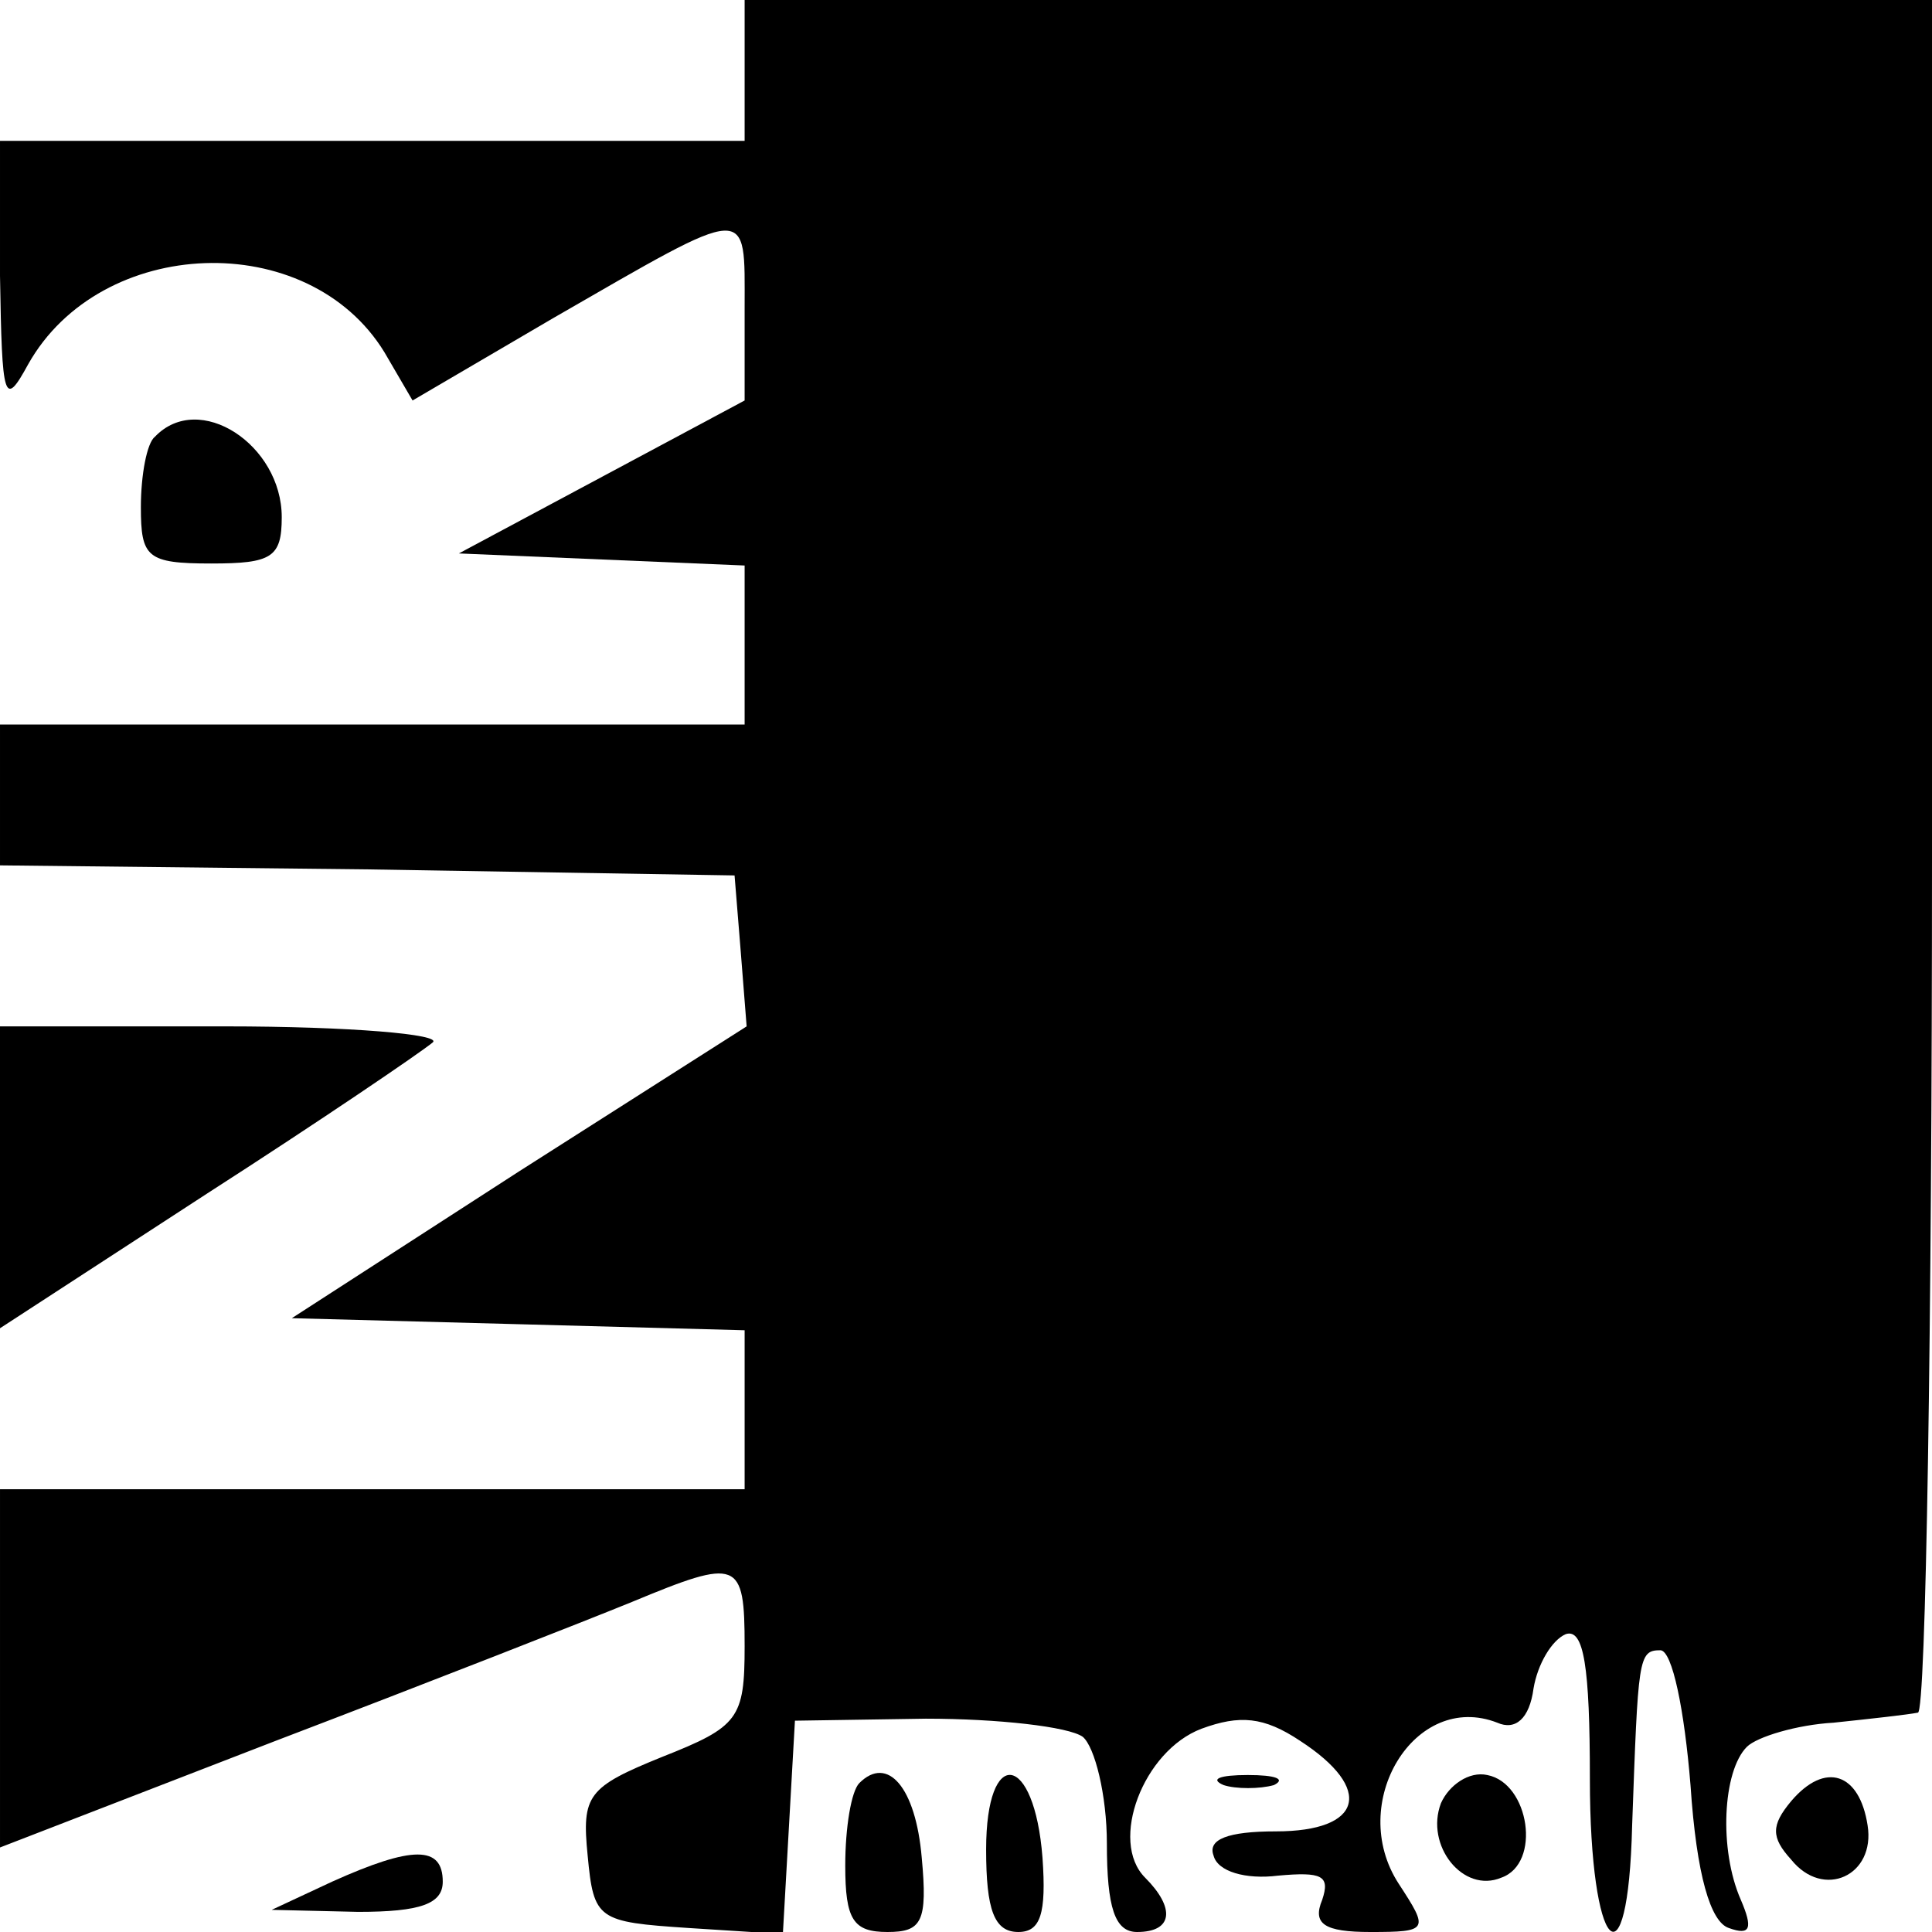
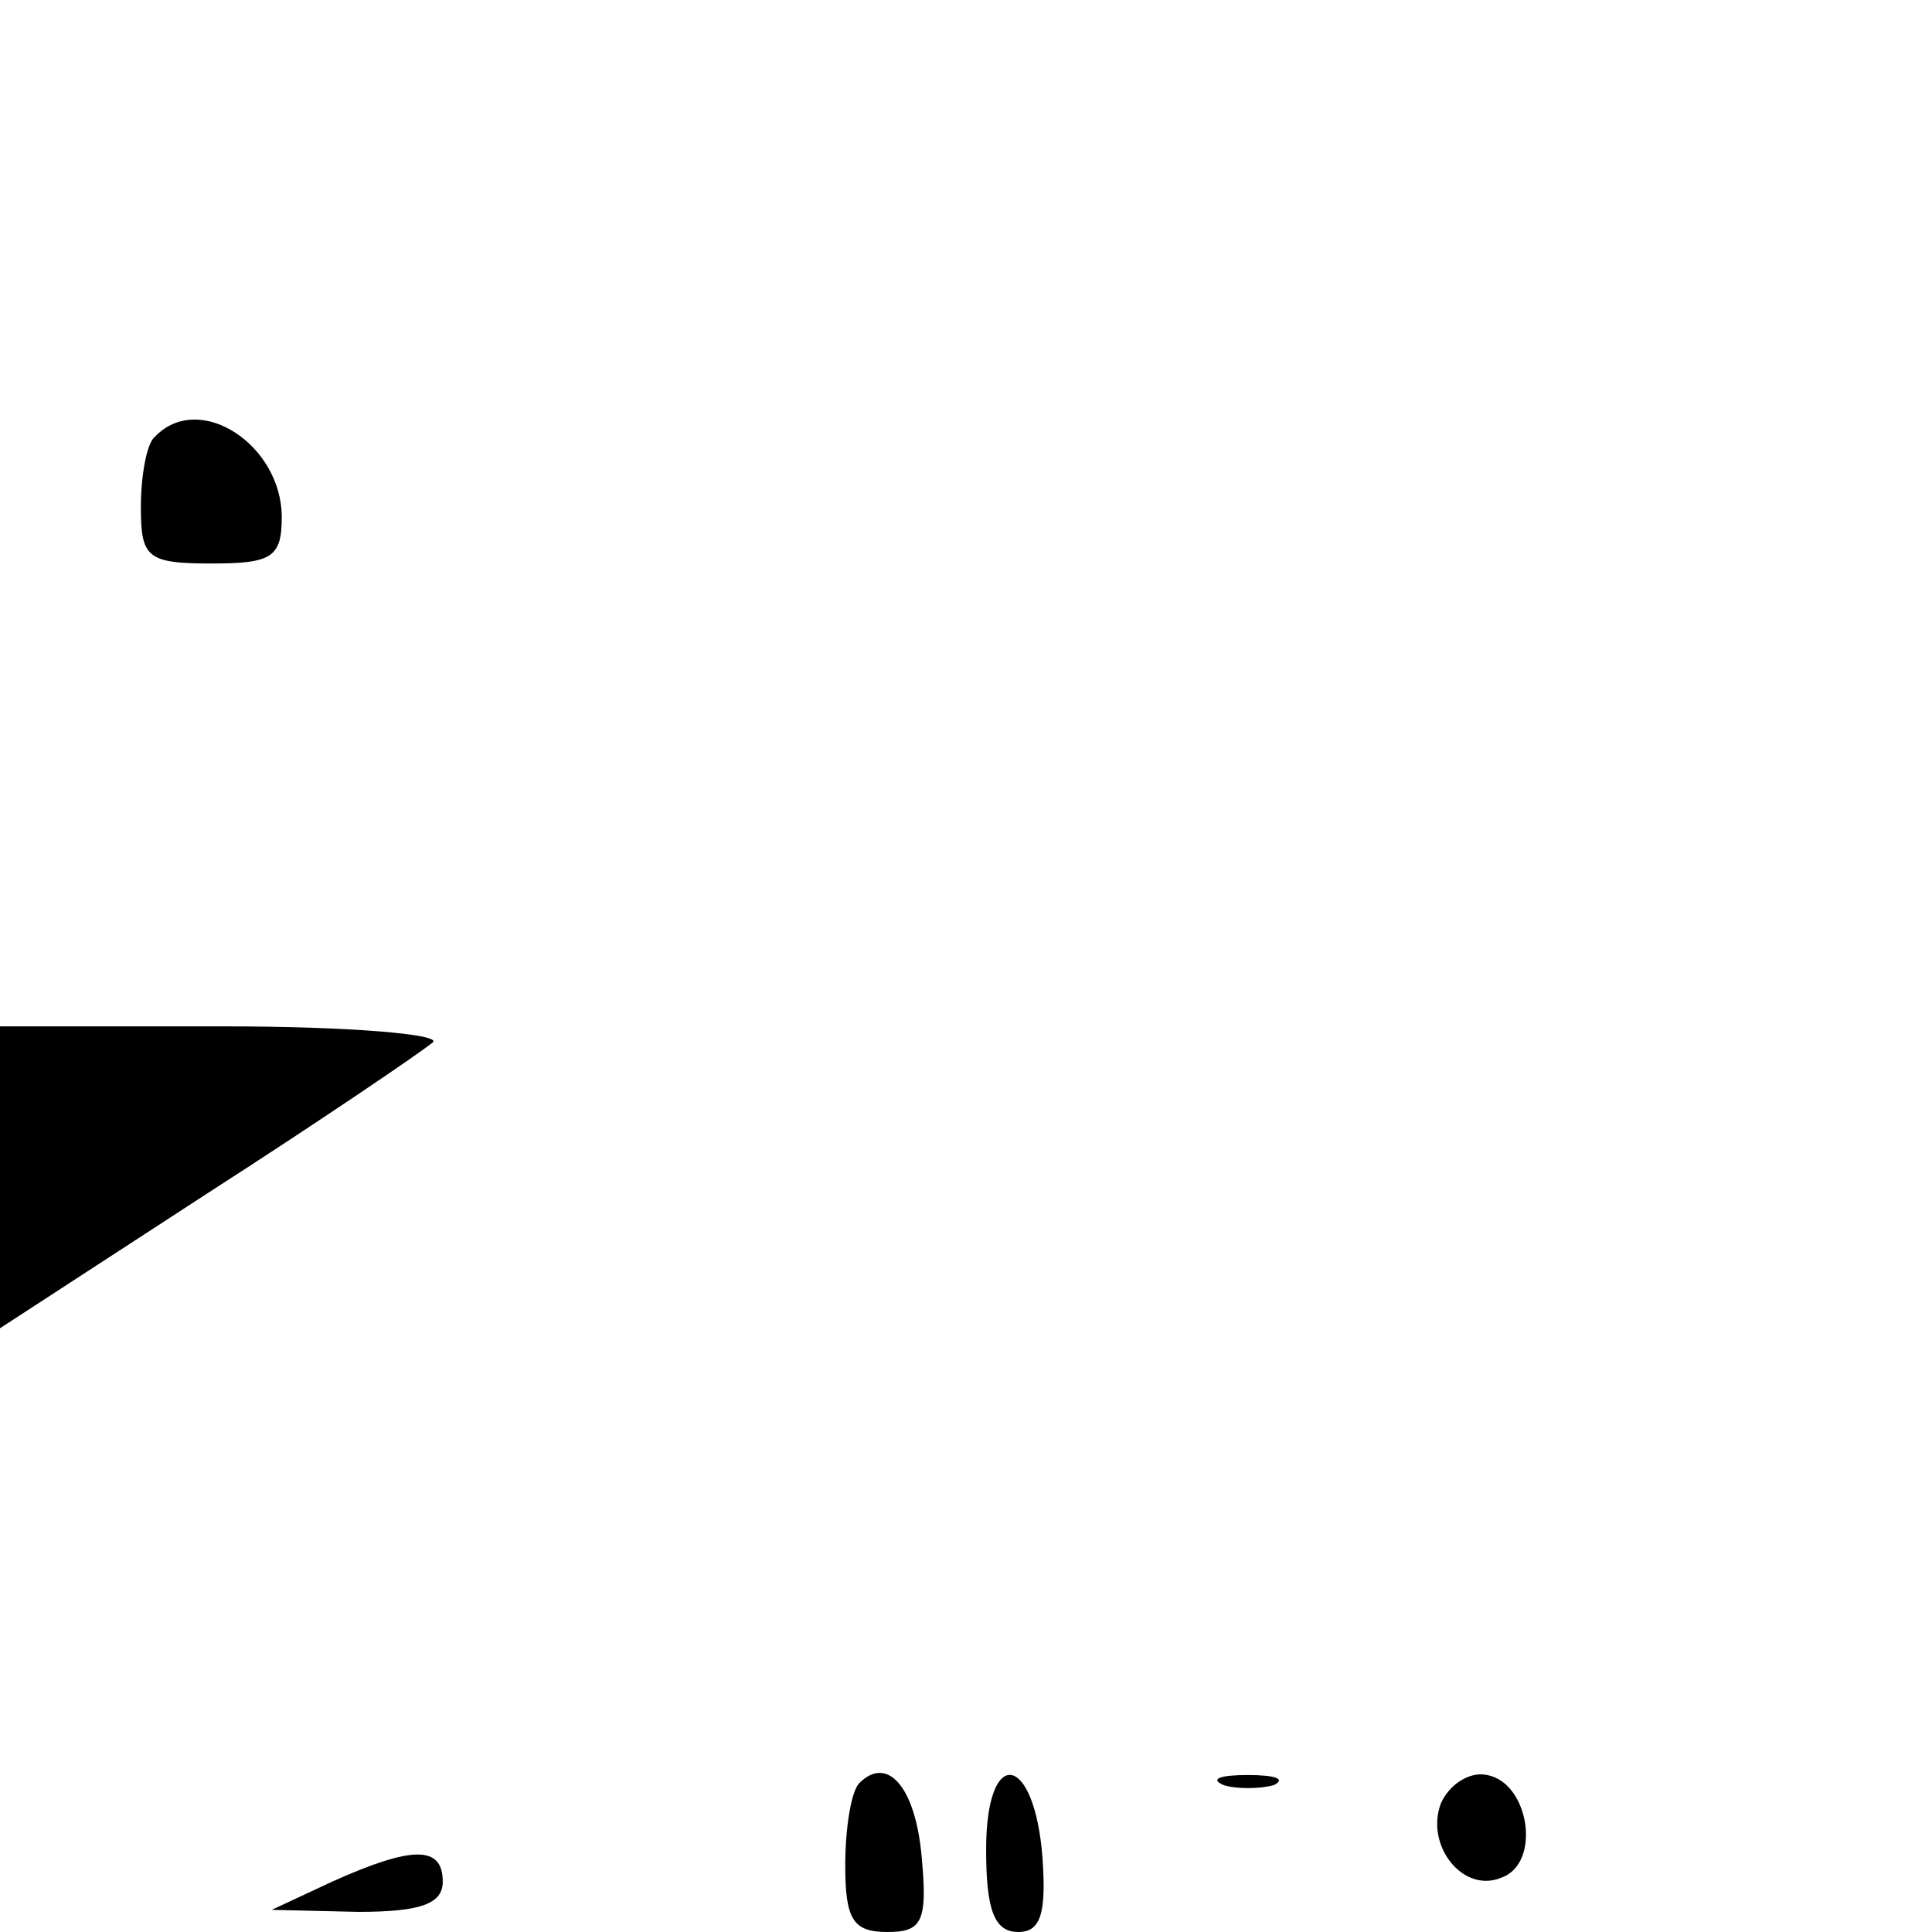
<svg xmlns="http://www.w3.org/2000/svg" version="1.0" width="96pt" height="96pt" viewBox="0 0 96 96" preserveAspectRatio="xMidYMid meet">
  <g transform="translate(0,96) scale(0.1,-0.1)" fill="#000000" stroke="none">
-     <path d="M370 925 l0 -35 -185 0 -185 0 0 -67 c1 -62 2 -66 14 -44 36 64 139 68 177 6 l14 -24 70 41 c99 57 95 57 95 5 l0 -46 -71 -38 -71 -38 71 -3 71 -3 0 -39 0 -40 -185 0 -185 0 0 -35 0 -35 183 -2 182 -3 3 -37 3 -38 -113 -72 -113 -73 113 -3 112 -3 0 -39 0 -40 -185 0 -185 0 0 -89 0 -89 137 53 c76 29 155 60 177 69 53 22 56 21 56 -22 0 -36 -3 -40 -41 -55 -37 -15 -40 -19 -37 -49 3 -32 5 -33 50 -36 l47 -3 3 53 3 53 65 1 c36 0 71 -4 78 -9 6 -5 12 -29 12 -53 0 -32 4 -44 15 -44 18 0 19 12 4 27 -18 18 -1 63 28 74 19 7 31 6 49 -6 37 -24 31 -45 -12 -45 -24 0 -34 -4 -31 -12 2 -8 16 -12 32 -10 22 2 26 0 22 -12 -5 -12 1 -16 24 -16 29 0 29 1 14 24 -26 40 8 96 49 80 9 -4 16 2 18 17 2 12 9 24 16 27 9 3 12 -16 12 -72 0 -86 19 -106 21 -23 3 83 3 87 14 87 6 0 12 -30 15 -67 3 -45 10 -68 19 -71 11 -4 12 0 6 14 -11 25 -9 64 3 76 5 5 25 11 43 12 19 2 37 4 42 5 4 0 7 192 7 426 l0 425 -295 0 -295 0 0 -35z" />
    <path d="M77 743 c-4 -3 -7 -19 -7 -35 0 -25 3 -28 35 -28 30 0 35 3 35 23 0 36 -41 63 -63 40z" />
    <path d="M0 375 l0 -75 103 67 c56 36 106 70 112 75 5 4 -41 8 -103 8 l-112 0 0 -75z" />
    <path d="M427 74 c-4 -4 -7 -22 -7 -41 0 -27 4 -33 21 -33 17 0 20 5 17 37 -3 35 -17 51 -31 37z" />
    <path d="M490 41 c0 -30 4 -41 16 -41 11 0 14 9 12 37 -4 52 -28 56 -28 4z" />
    <path d="M608 73 c6 -2 18 -2 25 0 6 3 1 5 -13 5 -14 0 -19 -2 -12 -5z" />
    <path d="M716 64 c-8 -21 11 -45 30 -37 20 7 14 47 -7 51 -9 2 -19 -5 -23 -14z" />
-     <path d="M890 65 c-10 -12 -10 -18 0 -29 16 -20 42 -8 38 17 -4 26 -21 32 -38 12z" />
    <path d="M165 25 l-30 -14 43 -1 c31 0 42 4 42 15 0 18 -15 18 -55 0z" />
  </g>
</svg>